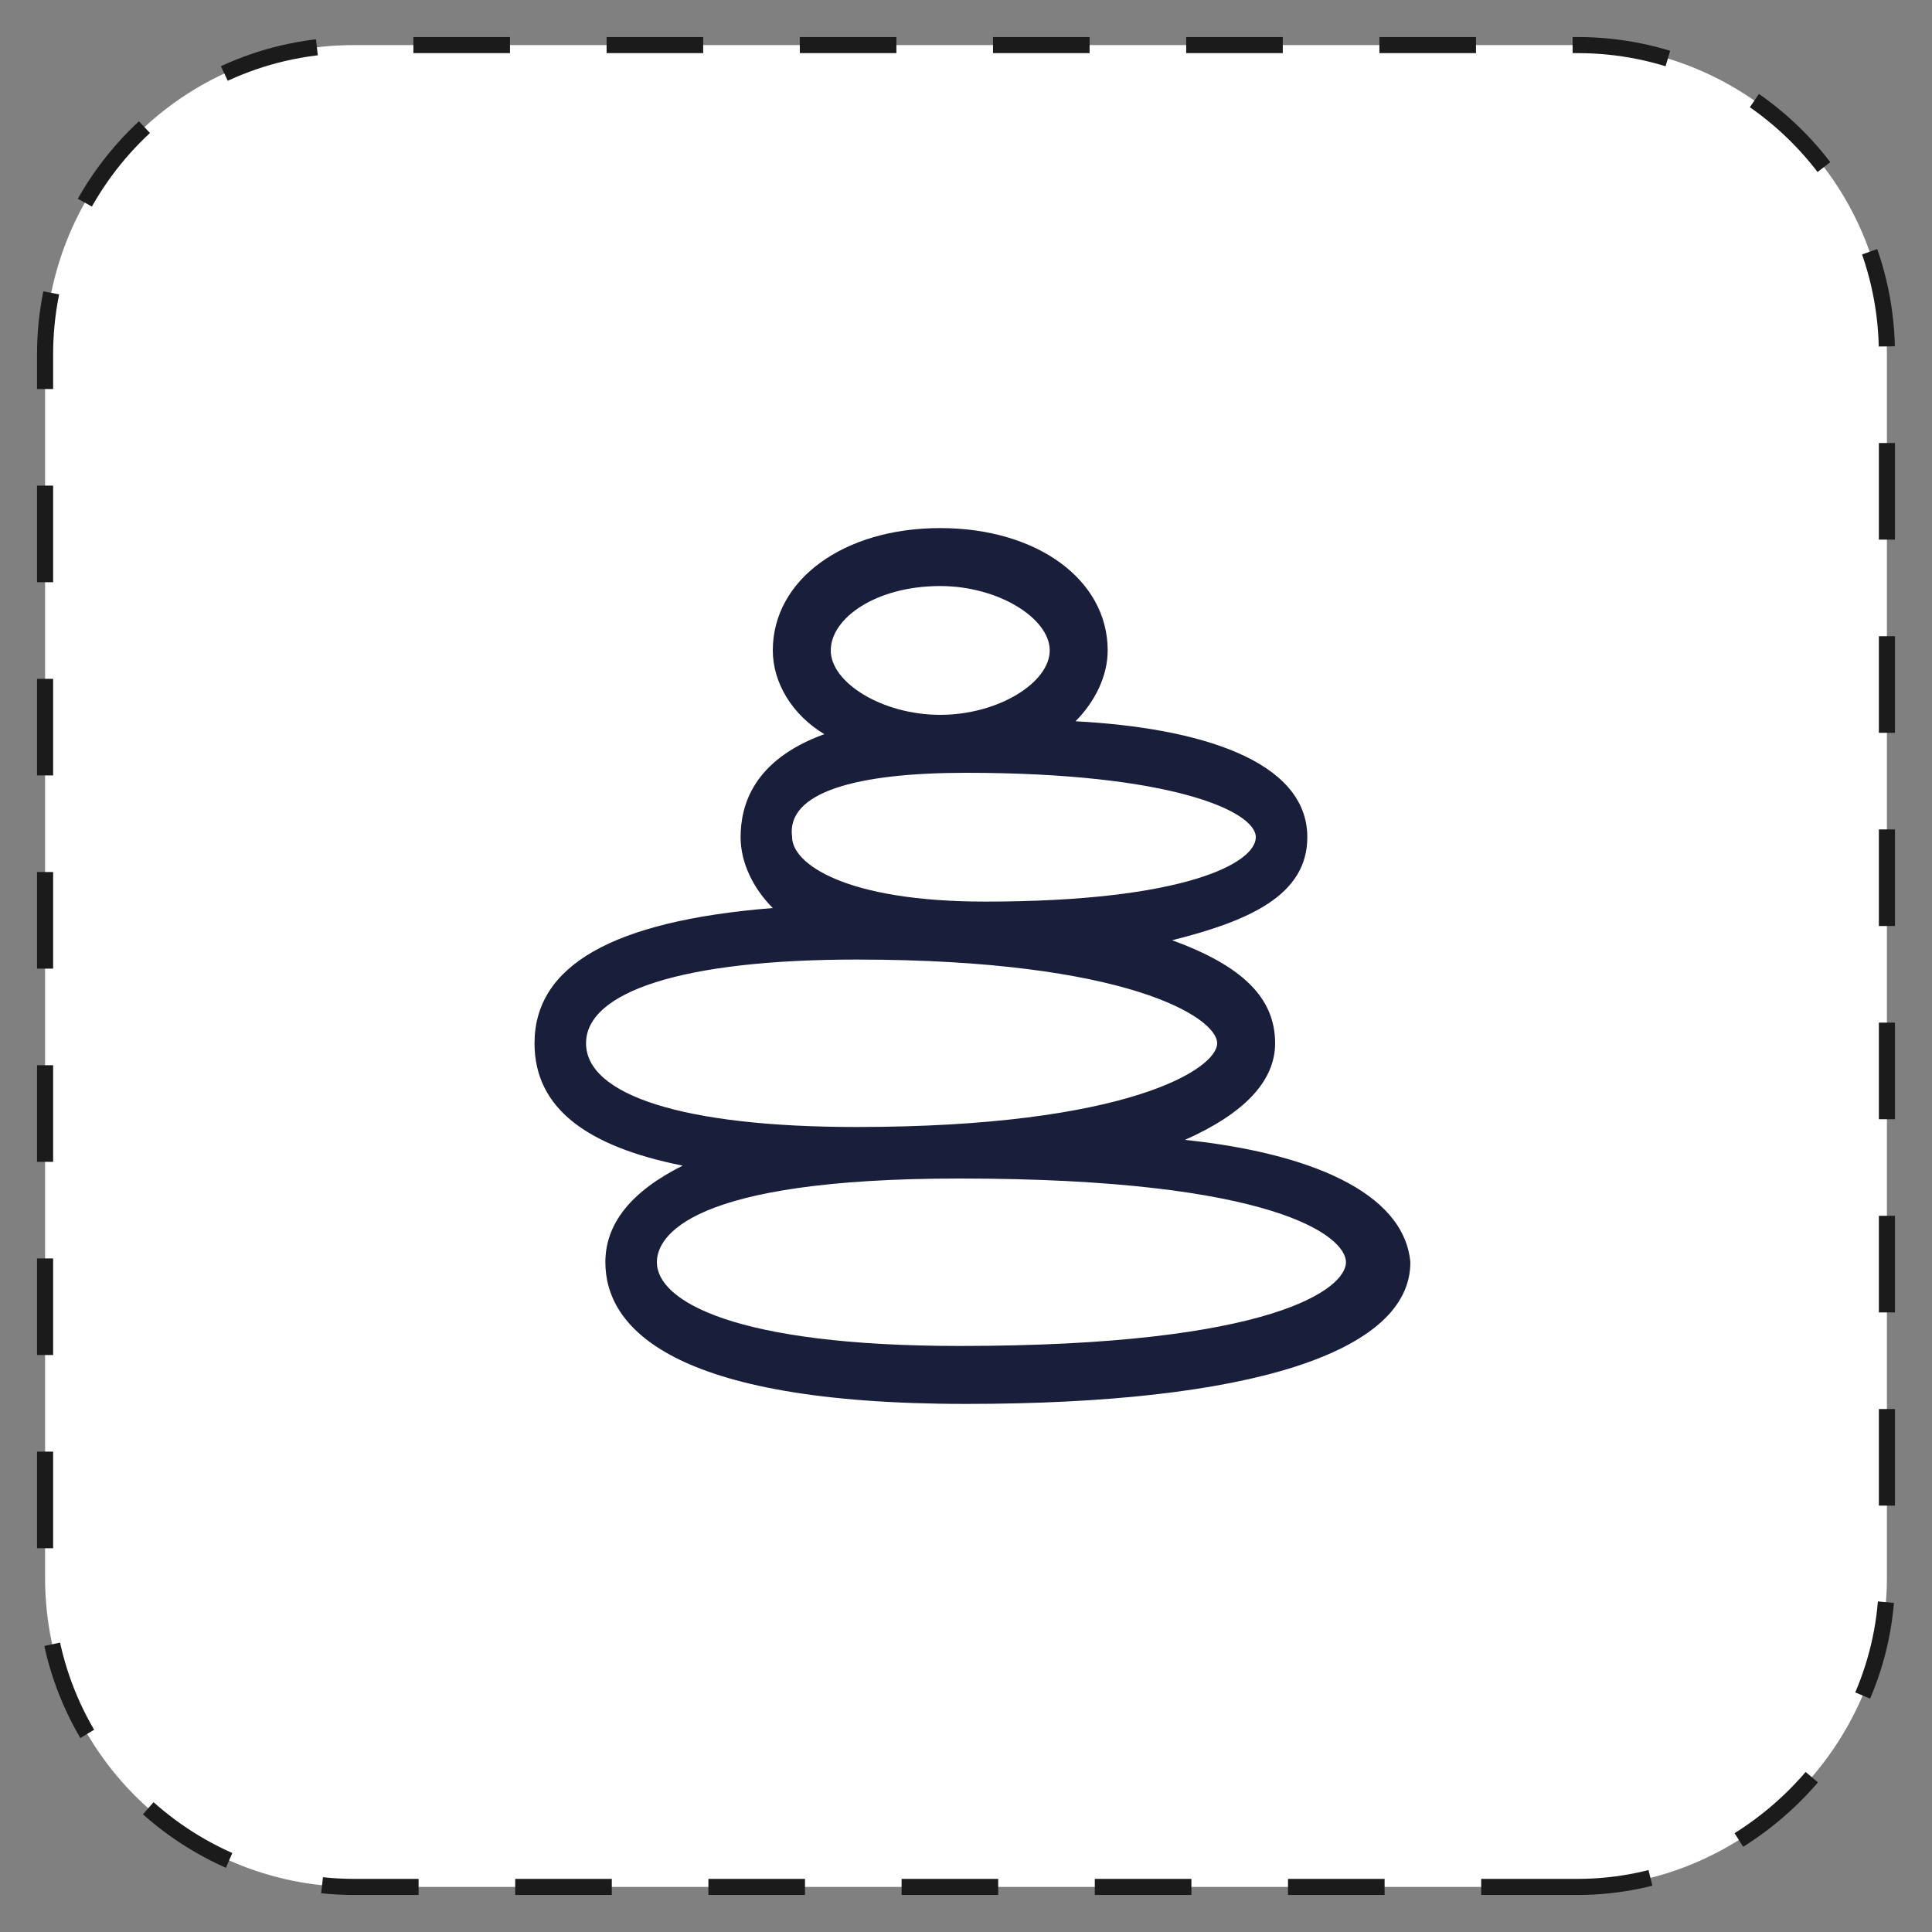
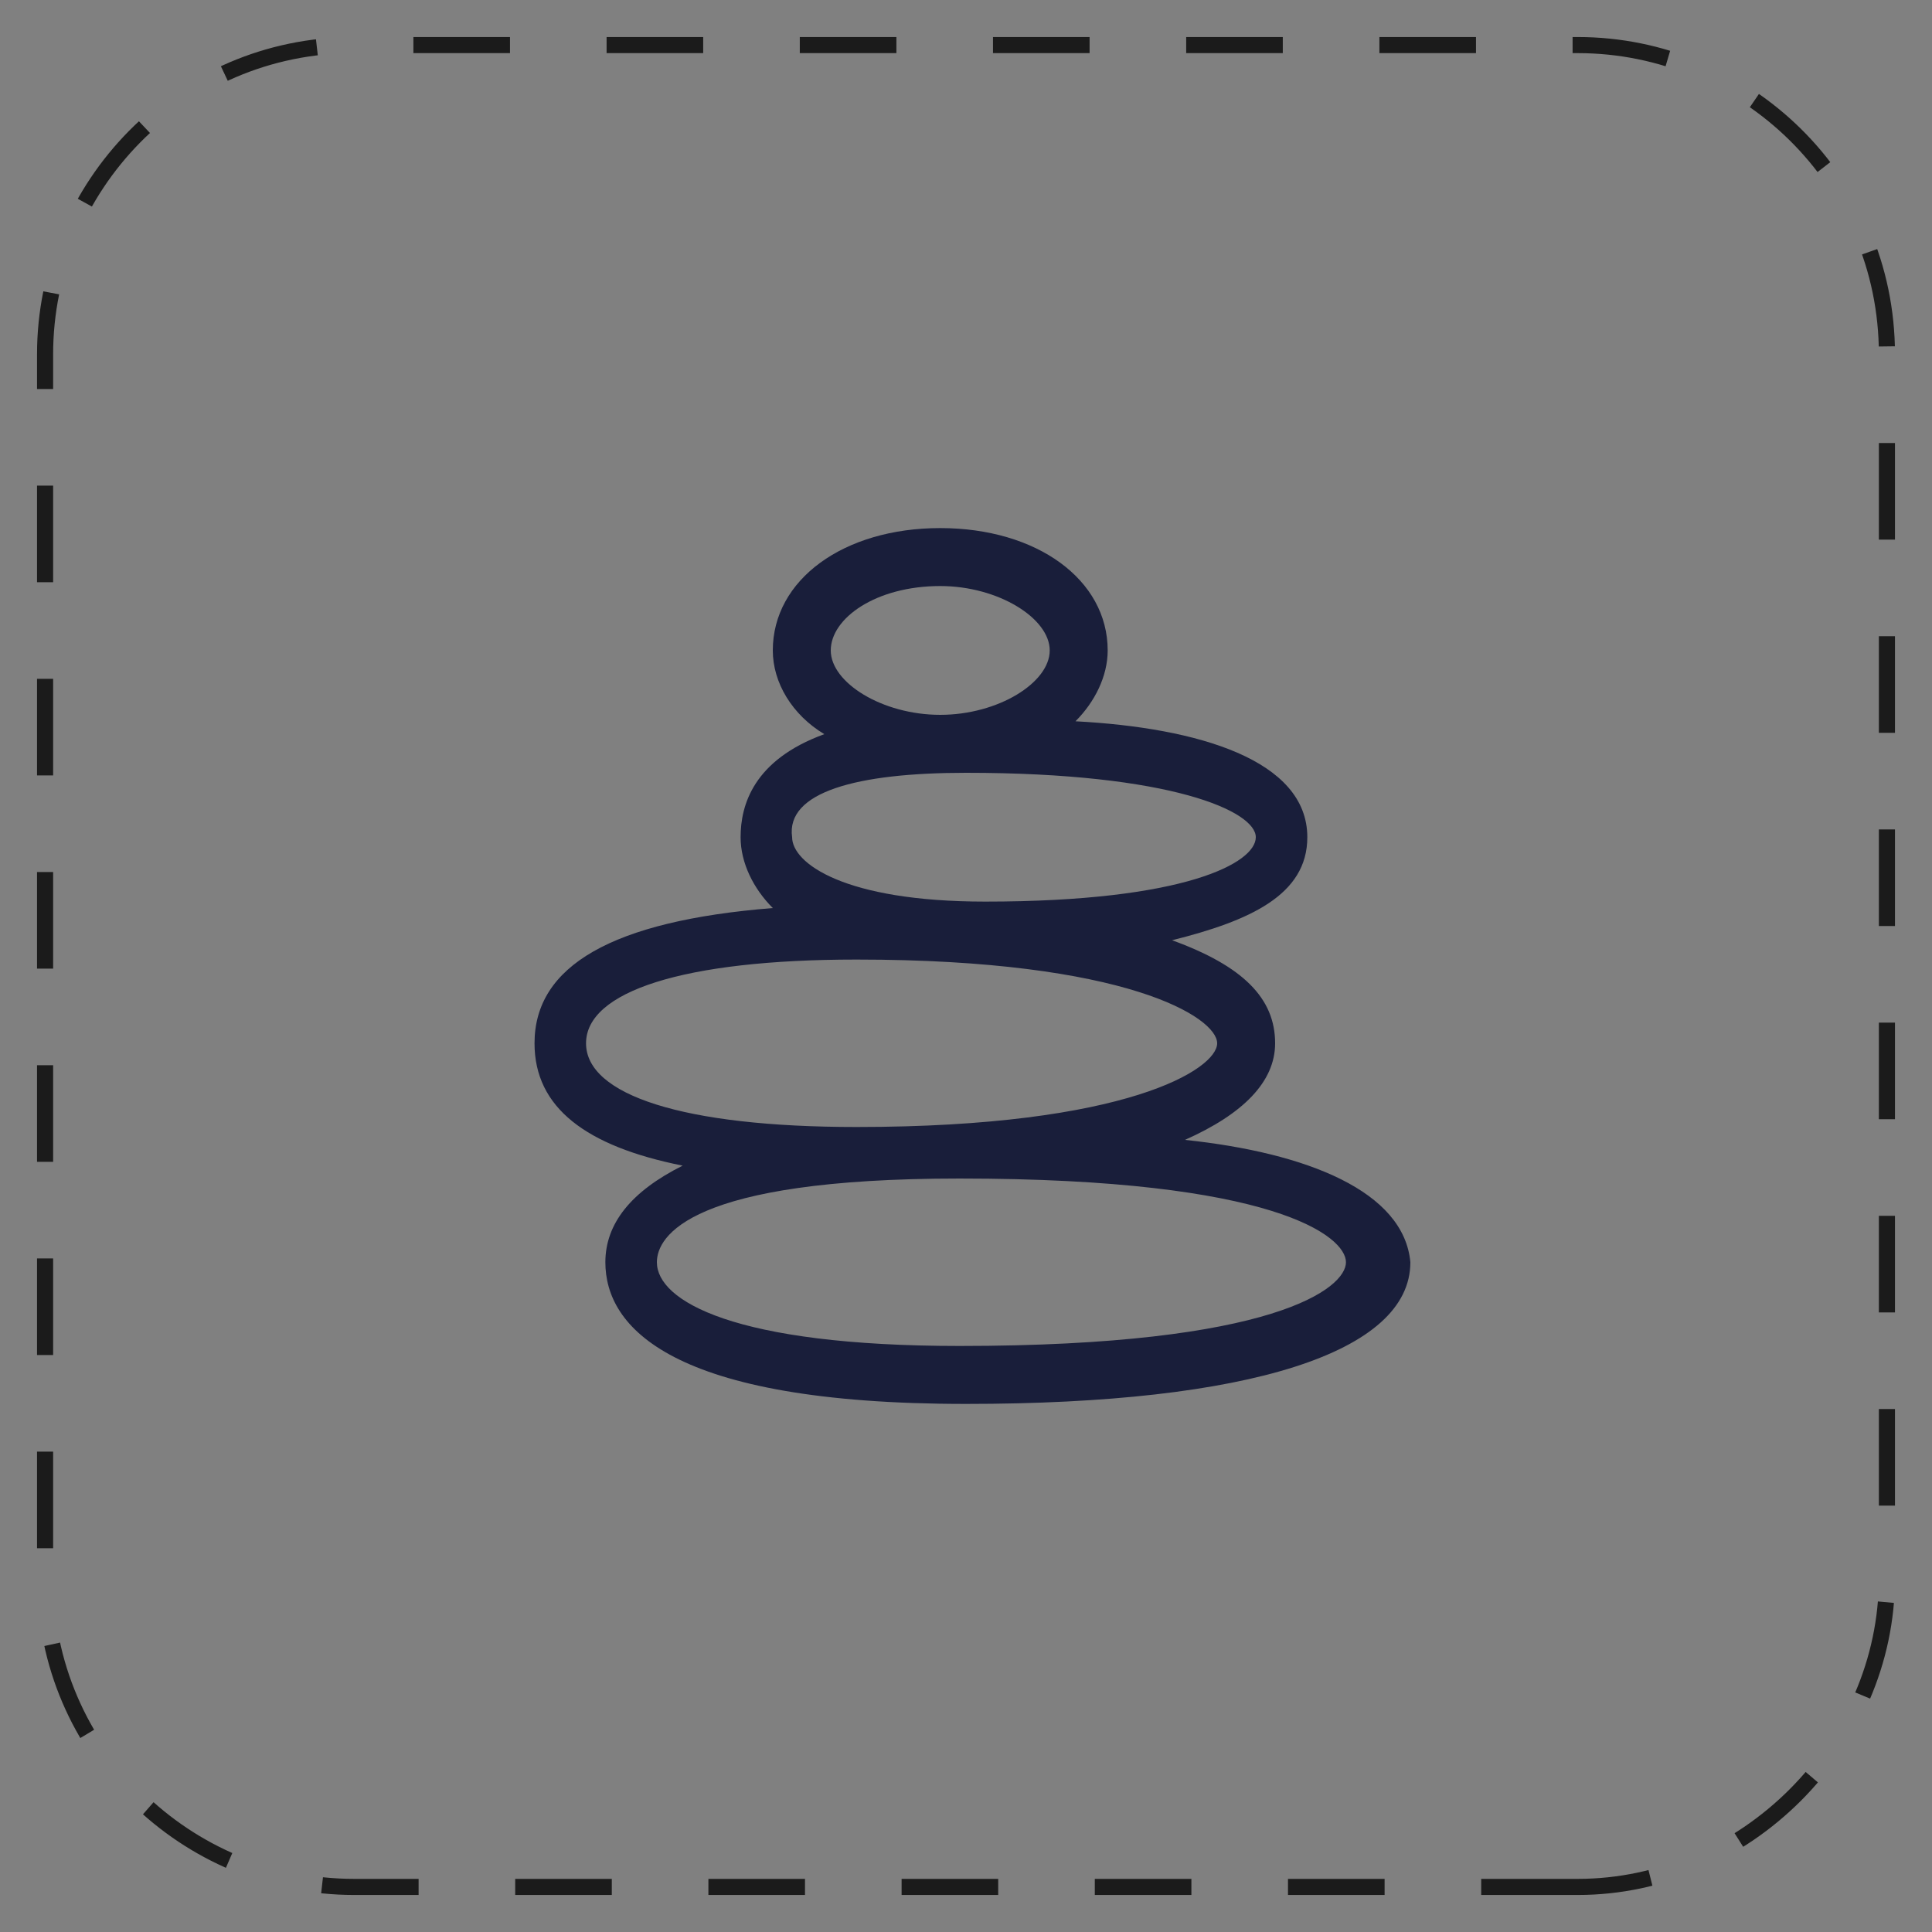
<svg xmlns="http://www.w3.org/2000/svg" version="1.1" id="Warstwa_1" x="0px" y="0px" viewBox="0 0 30 30" style="enable-background:new 0 0 30 30;" xml:space="preserve">
  <rect x="0" y="0" width="30" height="30" fill="#808080" stroke="none" />
  <style type="text/css">
	.st0{fill:#FFFFFF;}
	.st1{fill:none;stroke:#1B1B1B;stroke-width:0.25;stroke-miterlimit:10;stroke-dasharray:1.5,1.5;}
	.st2{fill-rule:evenodd;clip-rule:evenodd;fill:#191E3A;}
	.st3{fill:#191E3A;}
	.st4{fill:none;}
</style>
  <g>
-     <path class="st0" d="M24.5,29.3h-19c-2.6,0-4.8-2.1-4.8-4.8v-19c0-2.6,2.1-4.8,4.8-4.8h19c2.6,0,4.8,2.1,4.8,4.8v19   C29.3,27.1,27.1,29.3,24.5,29.3" />
    <path class="st1" d="M24.5,29.3h-19c-2.6,0-4.8-2.1-4.8-4.8v-19c0-2.6,2.1-4.8,4.8-4.8h19c2.6,0,4.8,2.1,4.8,4.8v19   C29.3,27.1,27.1,29.3,24.5,29.3z" />
    <path class="st3" d="M18.4,17.7c0.9-0.4,1.4-0.9,1.4-1.5c0-0.7-0.5-1.2-1.6-1.6c1.2-0.3,2.1-0.7,2.1-1.6c0-1.2-1.7-1.7-3.6-1.8   c0.3-0.3,0.5-0.7,0.5-1.1c0-1.1-1.1-1.9-2.6-1.9C13.1,8.2,12,9,12,10.1c0,0.5,0.3,1,0.8,1.3c-1.1,0.4-1.3,1.1-1.3,1.6   c0,0.4,0.2,0.8,0.5,1.1c-2.5,0.2-3.7,0.9-3.7,2.1c0,1,0.8,1.6,2.3,1.9c-0.8,0.4-1.2,0.9-1.2,1.5c0,1,1,2.2,5.6,2.2   c4.4,0,6.9-0.8,6.9-2.2C21.8,18.5,20.3,17.9,18.4,17.7 M14.6,9.1c0.9,0,1.7,0.5,1.7,1s-0.8,1-1.7,1c-0.9,0-1.7-0.5-1.7-1   S13.6,9.1,14.6,9.1 M15,12c3.2,0,4.5,0.6,4.5,1c0,0.4-1.1,1-4.2,1c-2.2,0-3-0.6-3-1C12.2,12.3,13.3,12,15,12 M9.1,16.2   c0-0.8,1.5-1.3,4.2-1.3c4.2,0,5.6,0.9,5.6,1.3c0,0.4-1.4,1.3-5.6,1.3C10.6,17.5,9.1,17,9.1,16.2 M14.9,20.9c-3.5,0-4.7-0.7-4.7-1.3   c0-0.4,0.5-1.3,4.7-1.3c4.9,0,6,0.9,6,1.3C20.9,20,19.8,20.9,14.9,20.9" />
  </g>
  <rect x="-274" y="-386.3" class="st4" width="419.5" height="595.3" />
</svg>